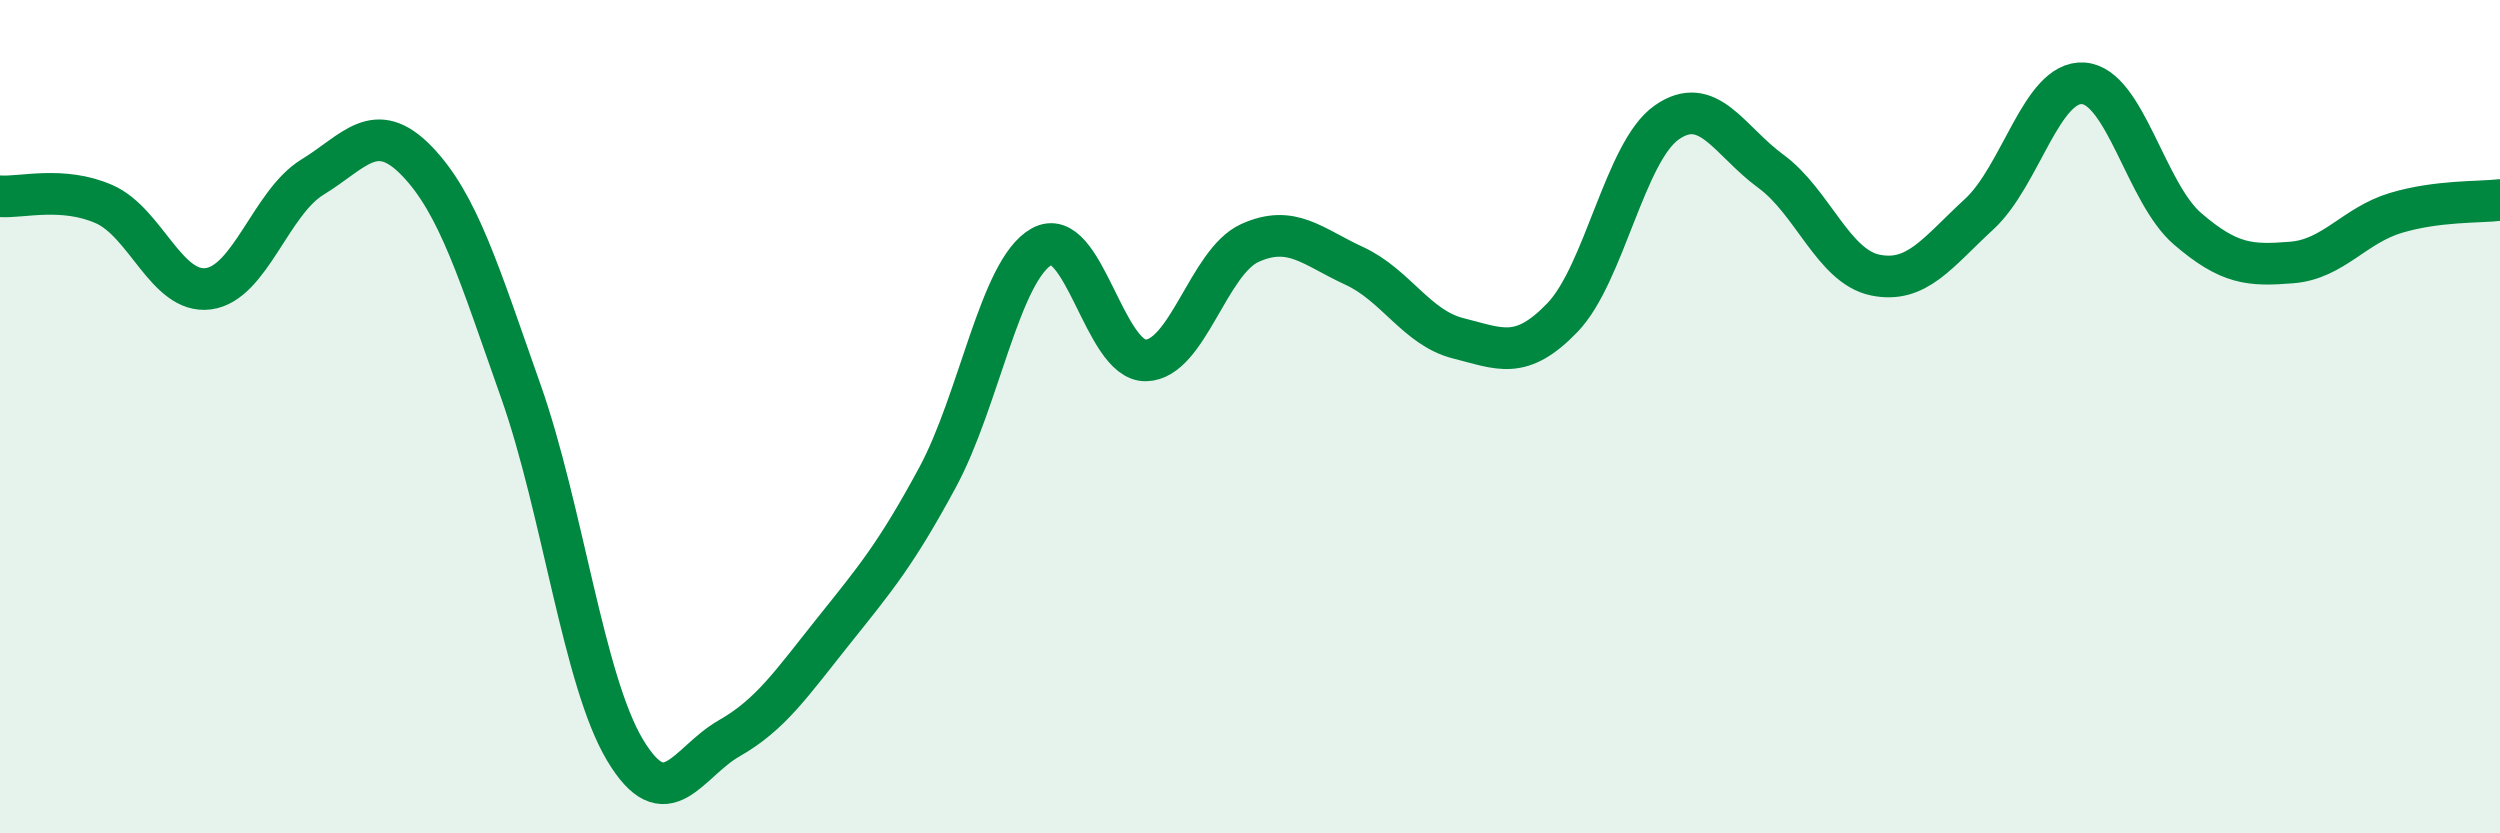
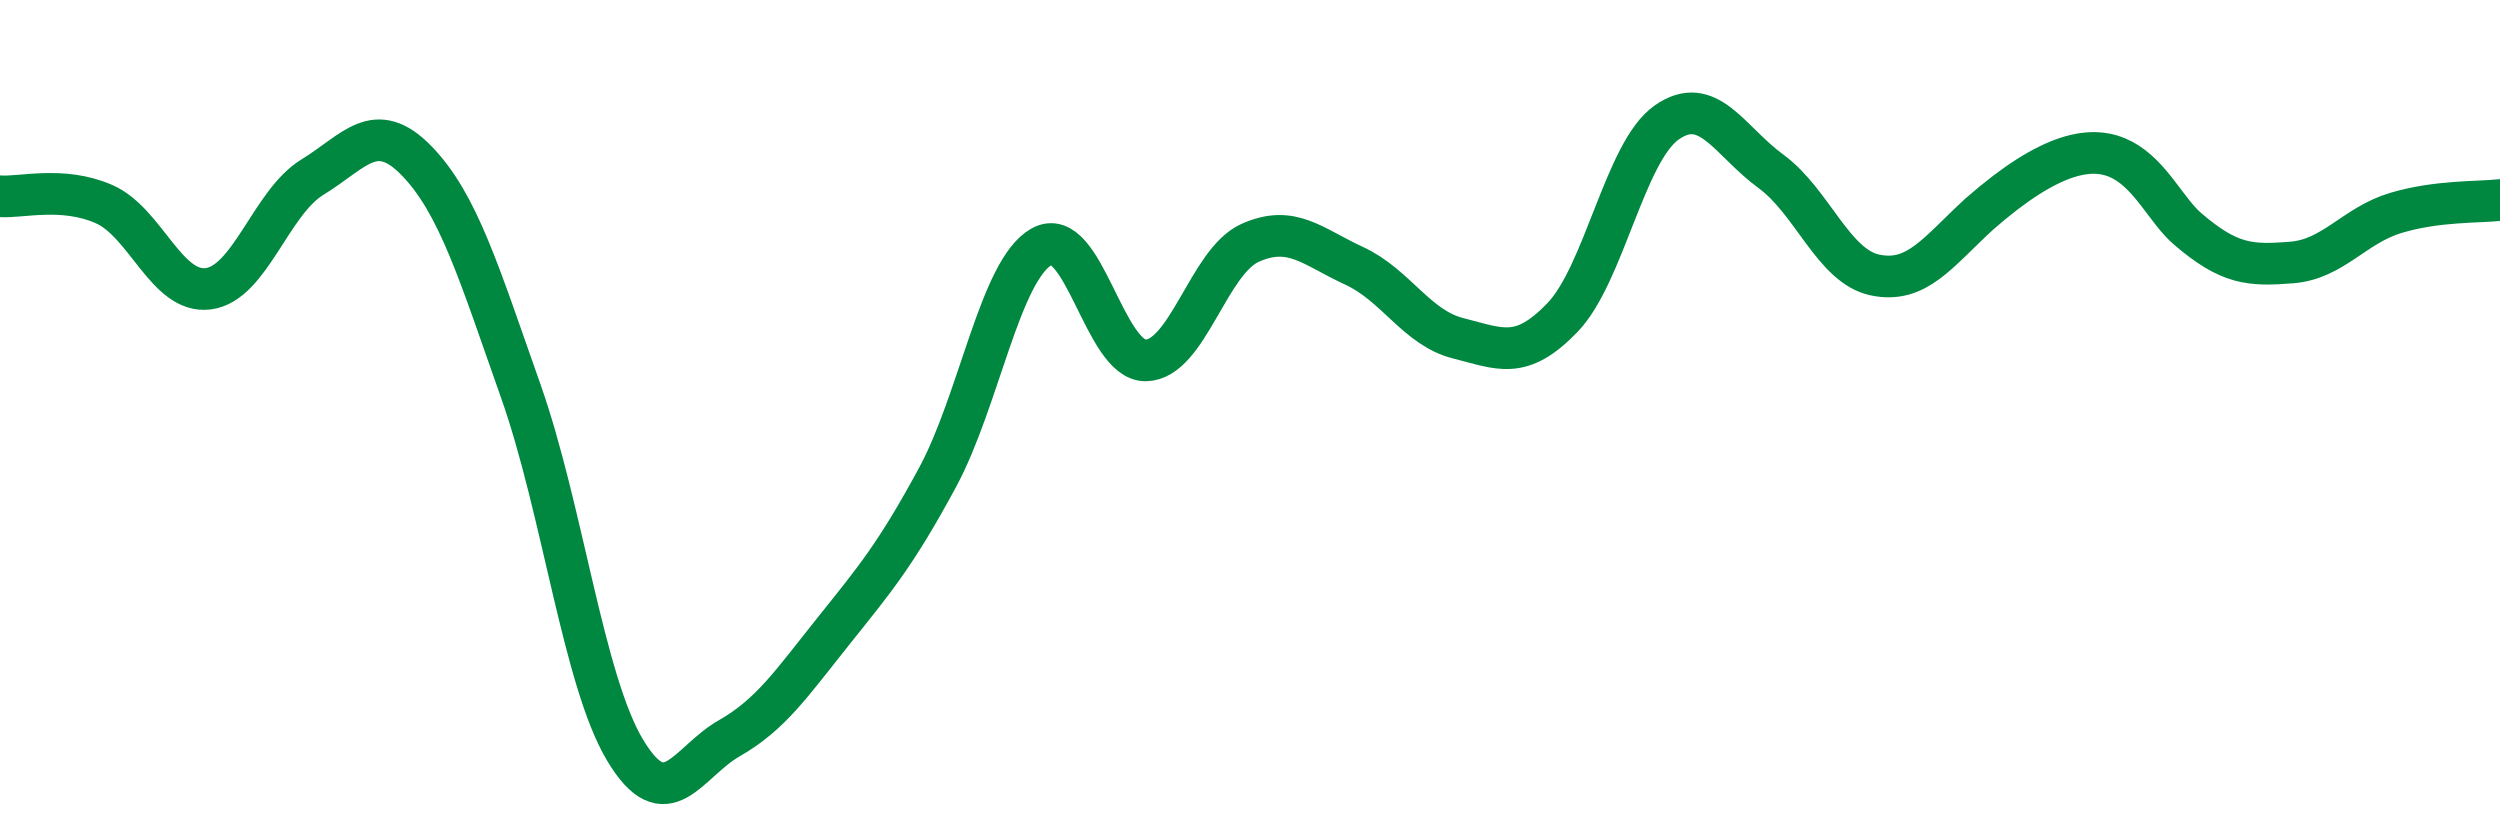
<svg xmlns="http://www.w3.org/2000/svg" width="60" height="20" viewBox="0 0 60 20">
-   <path d="M 0,4.71 C 0.5,4.75 1.5,4.46 2.5,4.9 C 3.5,5.34 4,7.06 5,6.93 C 6,6.8 6.5,4.86 7.5,4.25 C 8.5,3.64 9,2.83 10,3.86 C 11,4.89 11.5,6.56 12.5,9.39 C 13.5,12.22 14,16.33 15,18 C 16,19.67 16.5,18.29 17.5,17.72 C 18.5,17.15 19,16.4 20,15.15 C 21,13.9 21.5,13.31 22.5,11.46 C 23.5,9.61 24,6.48 25,5.92 C 26,5.36 26.5,8.67 27.5,8.65 C 28.5,8.63 29,6.28 30,5.83 C 31,5.38 31.5,5.92 32.5,6.38 C 33.5,6.84 34,7.87 35,8.12 C 36,8.37 36.5,8.66 37.5,7.62 C 38.5,6.58 39,3.64 40,2.94 C 41,2.24 41.5,3.38 42.5,4.11 C 43.5,4.84 44,6.39 45,6.6 C 46,6.81 46.5,6.06 47.5,5.14 C 48.5,4.22 49,1.93 50,2 C 51,2.07 51.5,4.63 52.5,5.49 C 53.5,6.35 54,6.38 55,6.3 C 56,6.22 56.5,5.41 57.5,5.11 C 58.5,4.81 59.5,4.86 60,4.8L60 20L0 20Z" fill="#008740" opacity="0.1" stroke-linecap="round" stroke-linejoin="round" />
-   <path d="M 0,4.71 C 0.5,4.75 1.5,4.46 2.5,4.9 C 3.5,5.34 4,7.06 5,6.93 C 6,6.8 6.5,4.86 7.5,4.25 C 8.5,3.64 9,2.83 10,3.86 C 11,4.89 11.5,6.56 12.5,9.39 C 13.5,12.22 14,16.33 15,18 C 16,19.67 16.5,18.29 17.5,17.72 C 18.5,17.15 19,16.4 20,15.15 C 21,13.9 21.5,13.31 22.5,11.46 C 23.5,9.61 24,6.48 25,5.92 C 26,5.36 26.5,8.67 27.5,8.65 C 28.5,8.63 29,6.28 30,5.83 C 31,5.38 31.5,5.92 32.5,6.38 C 33.5,6.84 34,7.87 35,8.12 C 36,8.37 36.5,8.66 37.5,7.62 C 38.5,6.58 39,3.64 40,2.94 C 41,2.24 41.5,3.38 42.5,4.11 C 43.5,4.84 44,6.39 45,6.6 C 46,6.81 46.5,6.06 47.5,5.14 C 48.5,4.22 49,1.93 50,2 C 51,2.07 51.5,4.63 52.5,5.49 C 53.5,6.35 54,6.38 55,6.3 C 56,6.22 56.5,5.41 57.5,5.11 C 58.5,4.81 59.5,4.86 60,4.8" stroke="#008740" stroke-width="1" fill="none" stroke-linecap="round" stroke-linejoin="round" />
+   <path d="M 0,4.71 C 0.5,4.75 1.5,4.46 2.5,4.9 C 3.5,5.34 4,7.06 5,6.93 C 6,6.8 6.5,4.86 7.5,4.25 C 8.5,3.64 9,2.83 10,3.86 C 11,4.89 11.5,6.56 12.5,9.39 C 13.5,12.22 14,16.33 15,18 C 16,19.67 16.5,18.29 17.5,17.72 C 18.5,17.15 19,16.4 20,15.15 C 21,13.9 21.5,13.31 22.5,11.46 C 23.5,9.61 24,6.48 25,5.92 C 26,5.36 26.5,8.67 27.5,8.65 C 28.5,8.63 29,6.28 30,5.83 C 31,5.38 31.5,5.92 32.5,6.38 C 33.5,6.84 34,7.87 35,8.12 C 36,8.37 36.5,8.66 37.5,7.62 C 38.5,6.58 39,3.64 40,2.94 C 41,2.24 41.5,3.38 42.5,4.11 C 43.5,4.84 44,6.39 45,6.6 C 46,6.81 46.5,6.06 47.5,5.14 C 51,2.07 51.5,4.63 52.5,5.49 C 53.5,6.35 54,6.38 55,6.3 C 56,6.22 56.5,5.41 57.5,5.11 C 58.5,4.81 59.5,4.86 60,4.8" stroke="#008740" stroke-width="1" fill="none" stroke-linecap="round" stroke-linejoin="round" />
</svg>